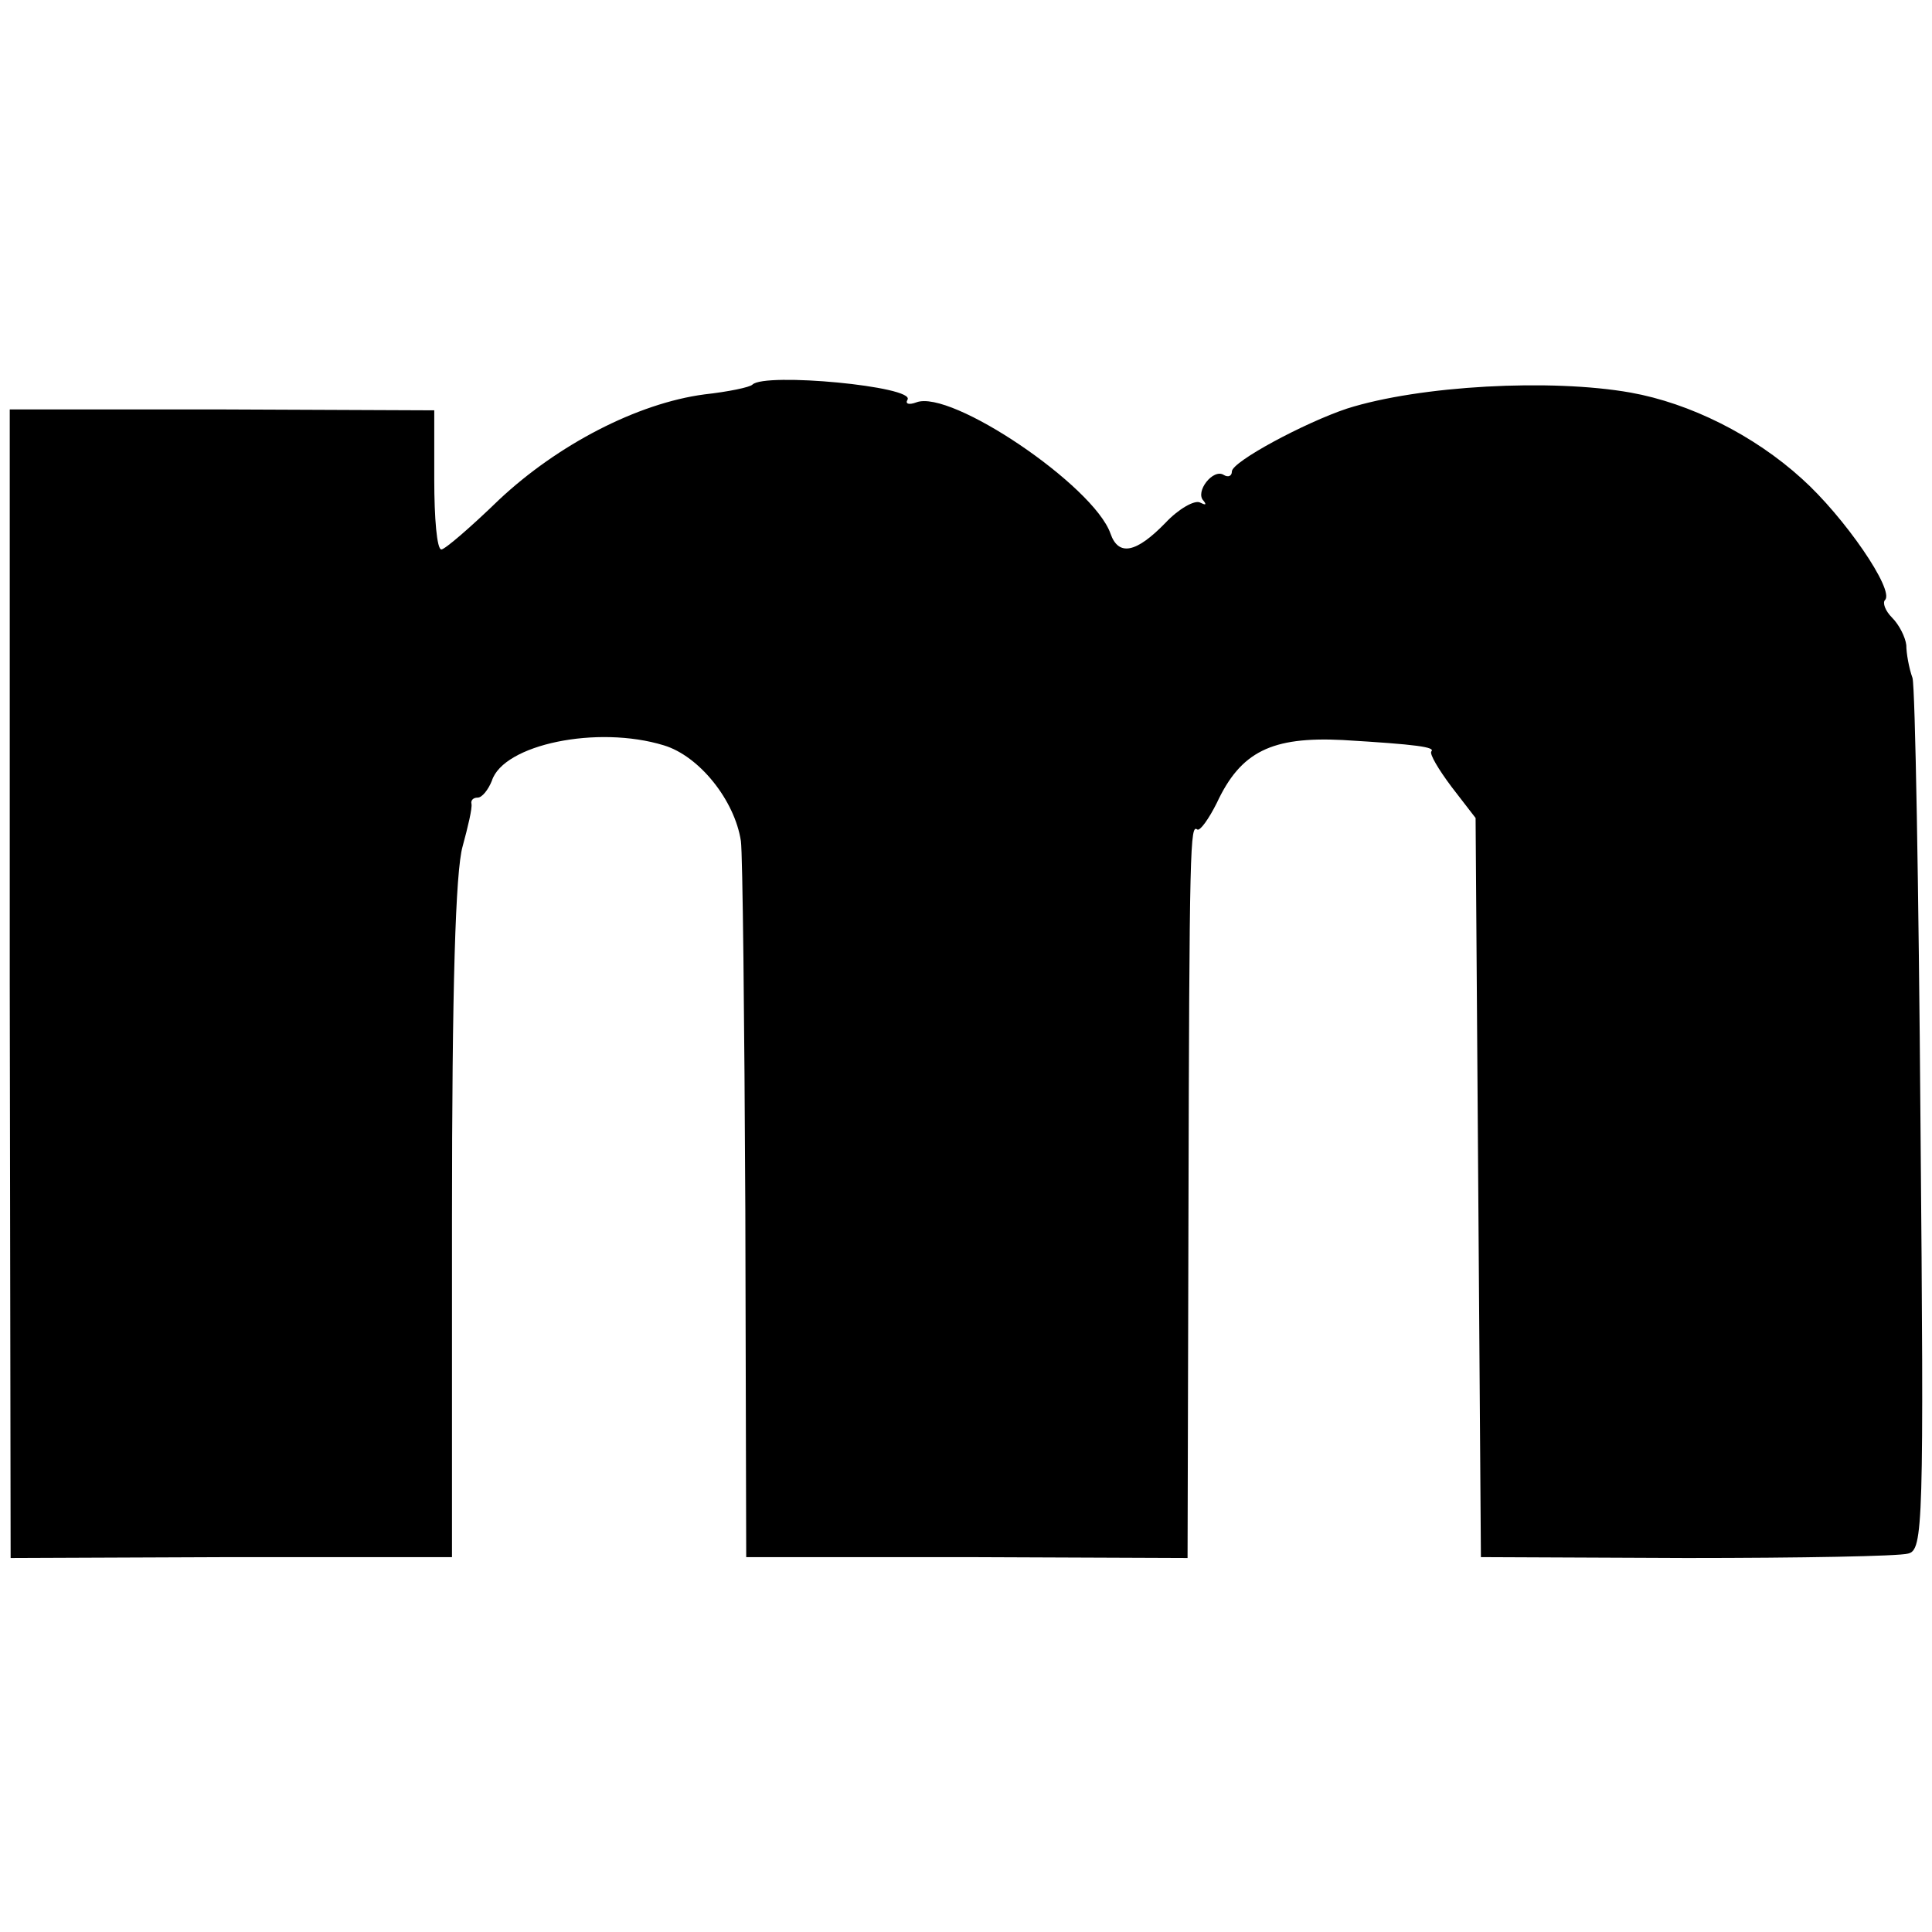
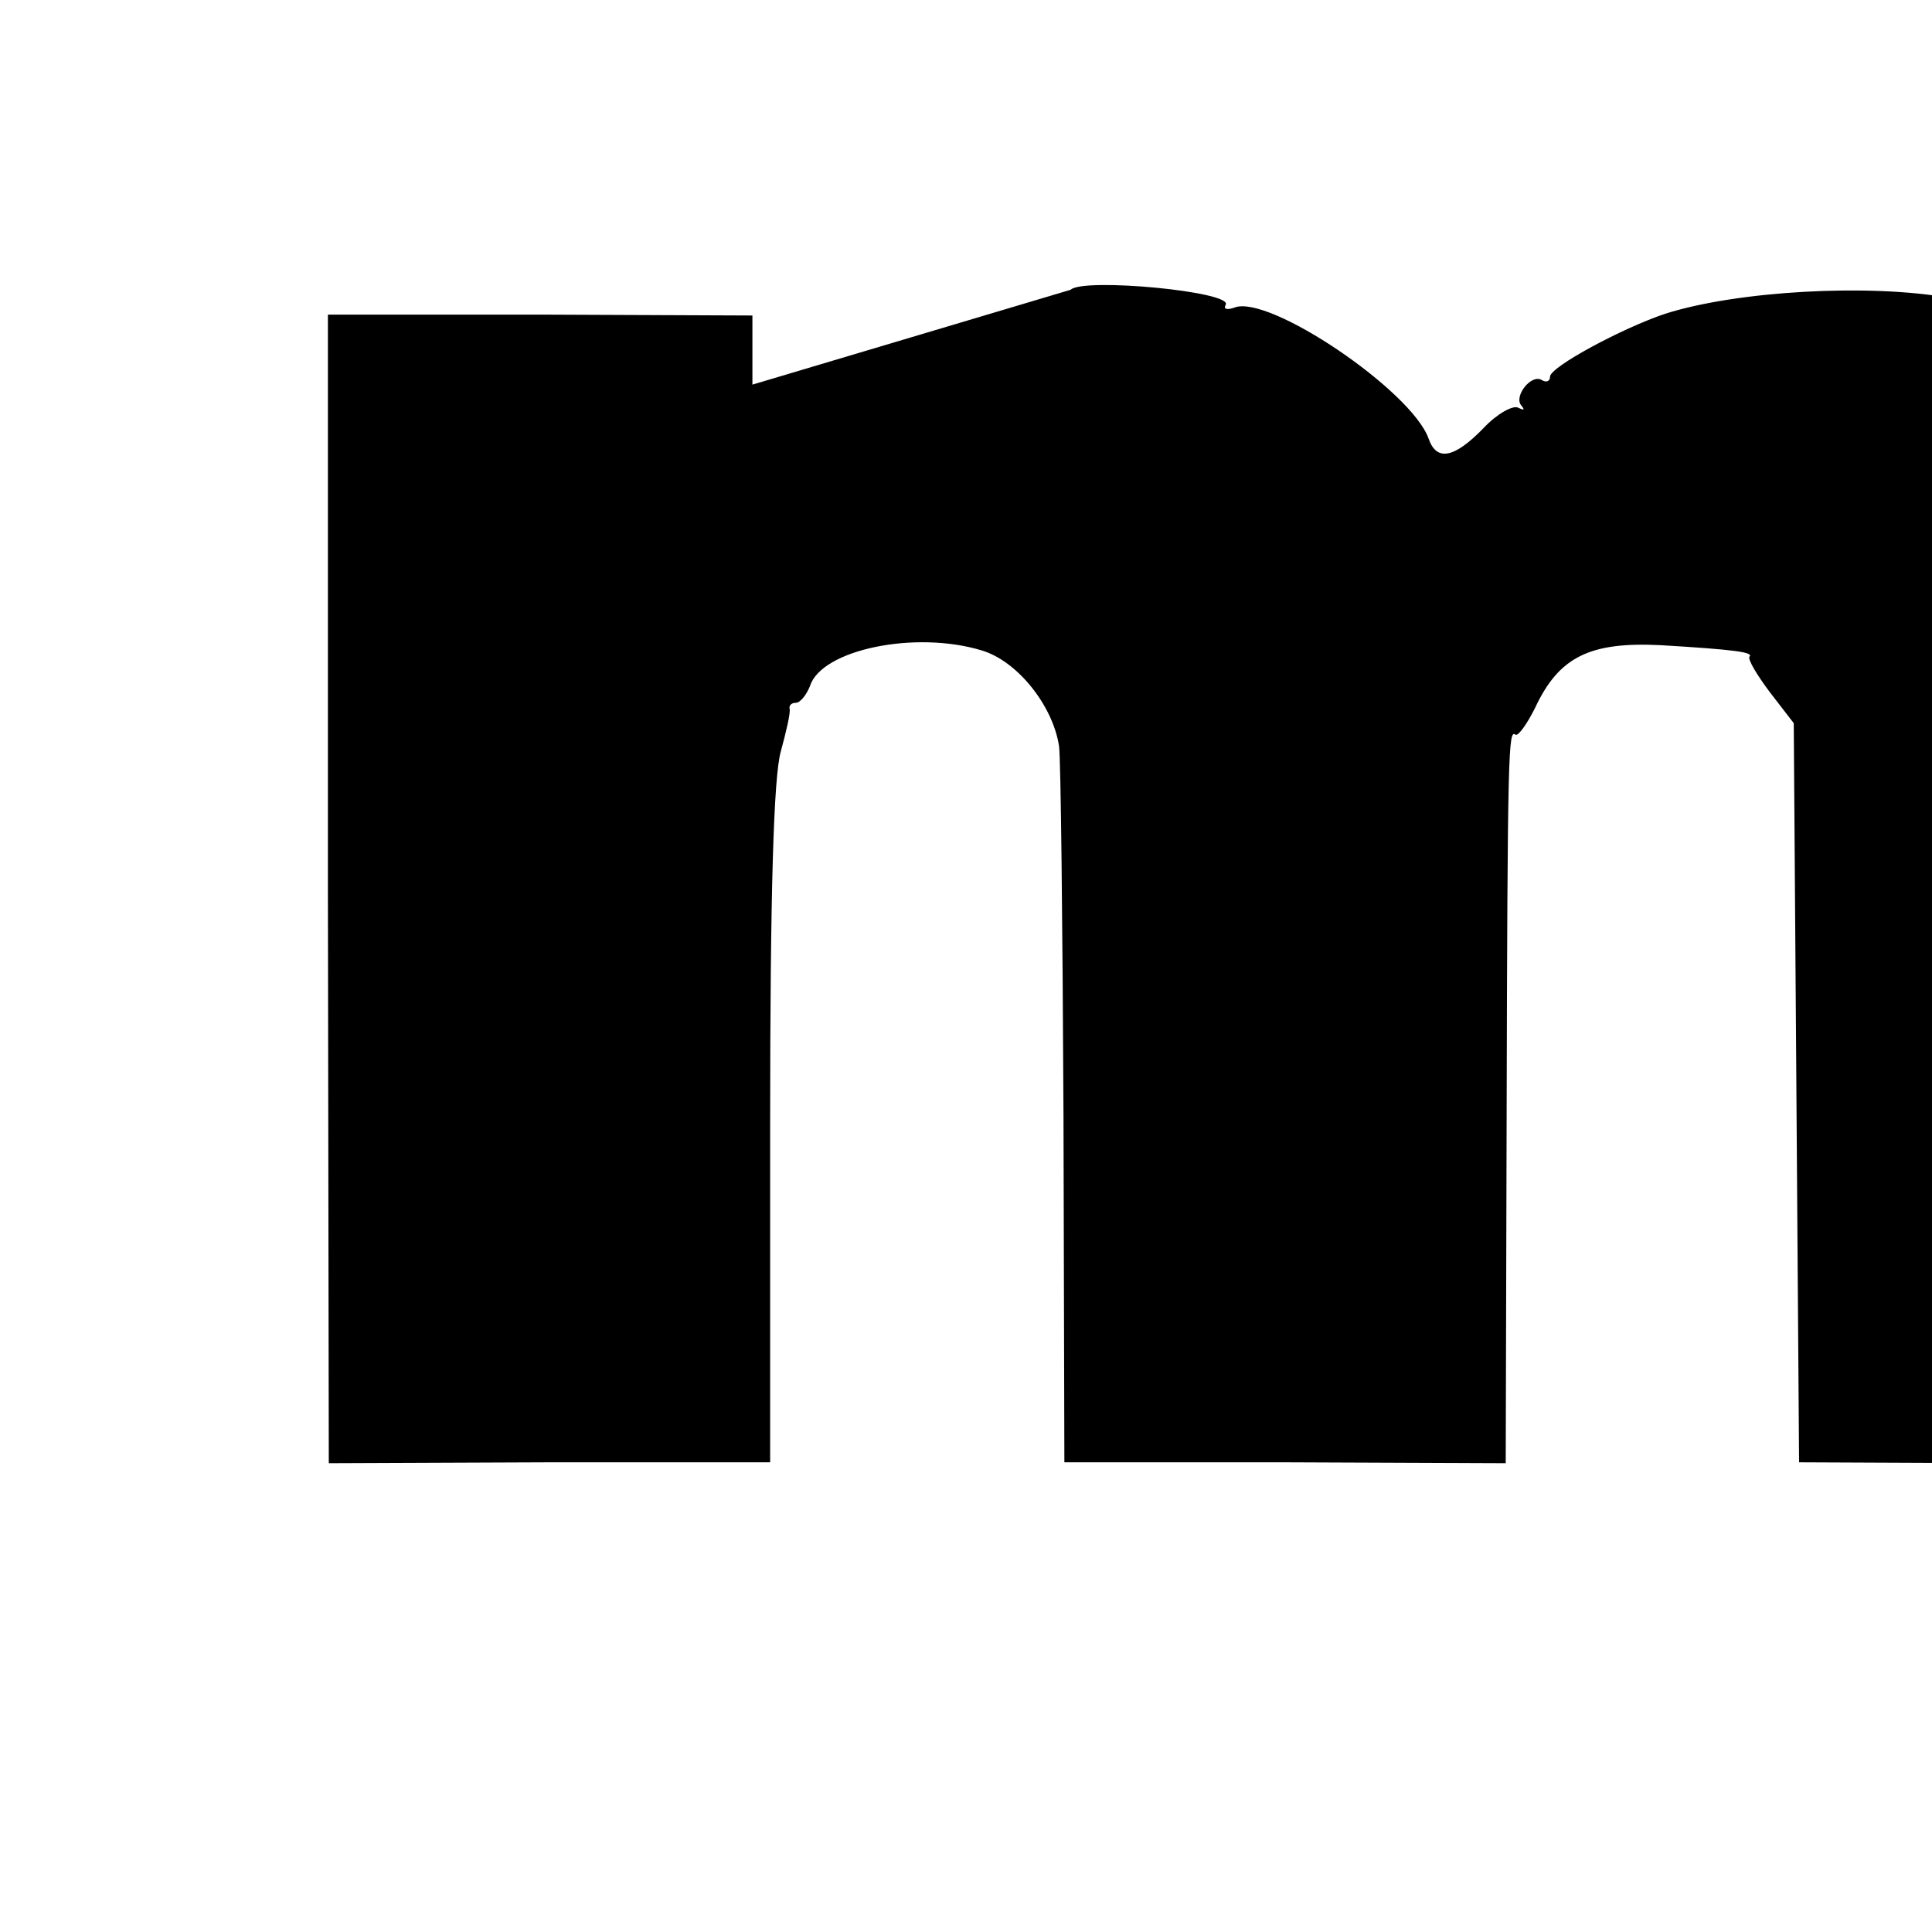
<svg xmlns="http://www.w3.org/2000/svg" version="1.0" width="218pt" height="218pt" viewBox="0 0 218 218" preserveAspectRatio="xMidYMid meet">
  <g transform="translate(0,218) scale(0.1,-0.1)" fill="#000000" stroke="none">
-     <path d="M849 1746 c-3 -3 -27 -8 -54 -11 -76 -10 -166 -57 -232 -119 -32 -31 -61 -56 -65 -56 -5 0 -8 35 -8 79 l0 78 -239 1 -240 0 0 -648 1 -648 249 1 249 0 0 381 c0 263 4 393 12 421 6 22 11 43 10 48 -1 4 2 7 7 7 5 0 12 9 16 19 13 41 119 63 194 40 40 -12 80 -62 87 -108 2 -14 4 -202 5 -417 l1 -391 249 0 249 -1 1 382 c1 427 2 446 10 440 3 -2 13 12 22 30 27 58 62 75 142 71 84 -5 105 -8 100 -13 -2 -3 8 -20 23 -40 l27 -35 3 -417 3 -417 232 -1 c128 0 240 2 250 5 17 4 18 30 14 486 -2 265 -6 491 -9 502 -4 11 -7 28 -7 37 -1 9 -8 23 -16 31 -8 8 -11 17 -8 20 11 11 -46 94 -94 137 -54 49 -126 85 -193 97 -90 16 -238 8 -320 -18 -48 -16 -130 -60 -130 -71 0 -5 -4 -7 -9 -4 -12 8 -33 -19 -23 -29 4 -5 2 -5 -4 -2 -6 3 -24 -7 -39 -23 -33 -34 -53 -38 -62 -12 -19 54 -180 163 -219 148 -8 -3 -13 -2 -10 3 9 15 -161 31 -175 17z" />
+     <path d="M849 1746 l0 78 -239 1 -240 0 0 -648 1 -648 249 1 249 0 0 381 c0 263 4 393 12 421 6 22 11 43 10 48 -1 4 2 7 7 7 5 0 12 9 16 19 13 41 119 63 194 40 40 -12 80 -62 87 -108 2 -14 4 -202 5 -417 l1 -391 249 0 249 -1 1 382 c1 427 2 446 10 440 3 -2 13 12 22 30 27 58 62 75 142 71 84 -5 105 -8 100 -13 -2 -3 8 -20 23 -40 l27 -35 3 -417 3 -417 232 -1 c128 0 240 2 250 5 17 4 18 30 14 486 -2 265 -6 491 -9 502 -4 11 -7 28 -7 37 -1 9 -8 23 -16 31 -8 8 -11 17 -8 20 11 11 -46 94 -94 137 -54 49 -126 85 -193 97 -90 16 -238 8 -320 -18 -48 -16 -130 -60 -130 -71 0 -5 -4 -7 -9 -4 -12 8 -33 -19 -23 -29 4 -5 2 -5 -4 -2 -6 3 -24 -7 -39 -23 -33 -34 -53 -38 -62 -12 -19 54 -180 163 -219 148 -8 -3 -13 -2 -10 3 9 15 -161 31 -175 17z" />
  </g>
</svg>